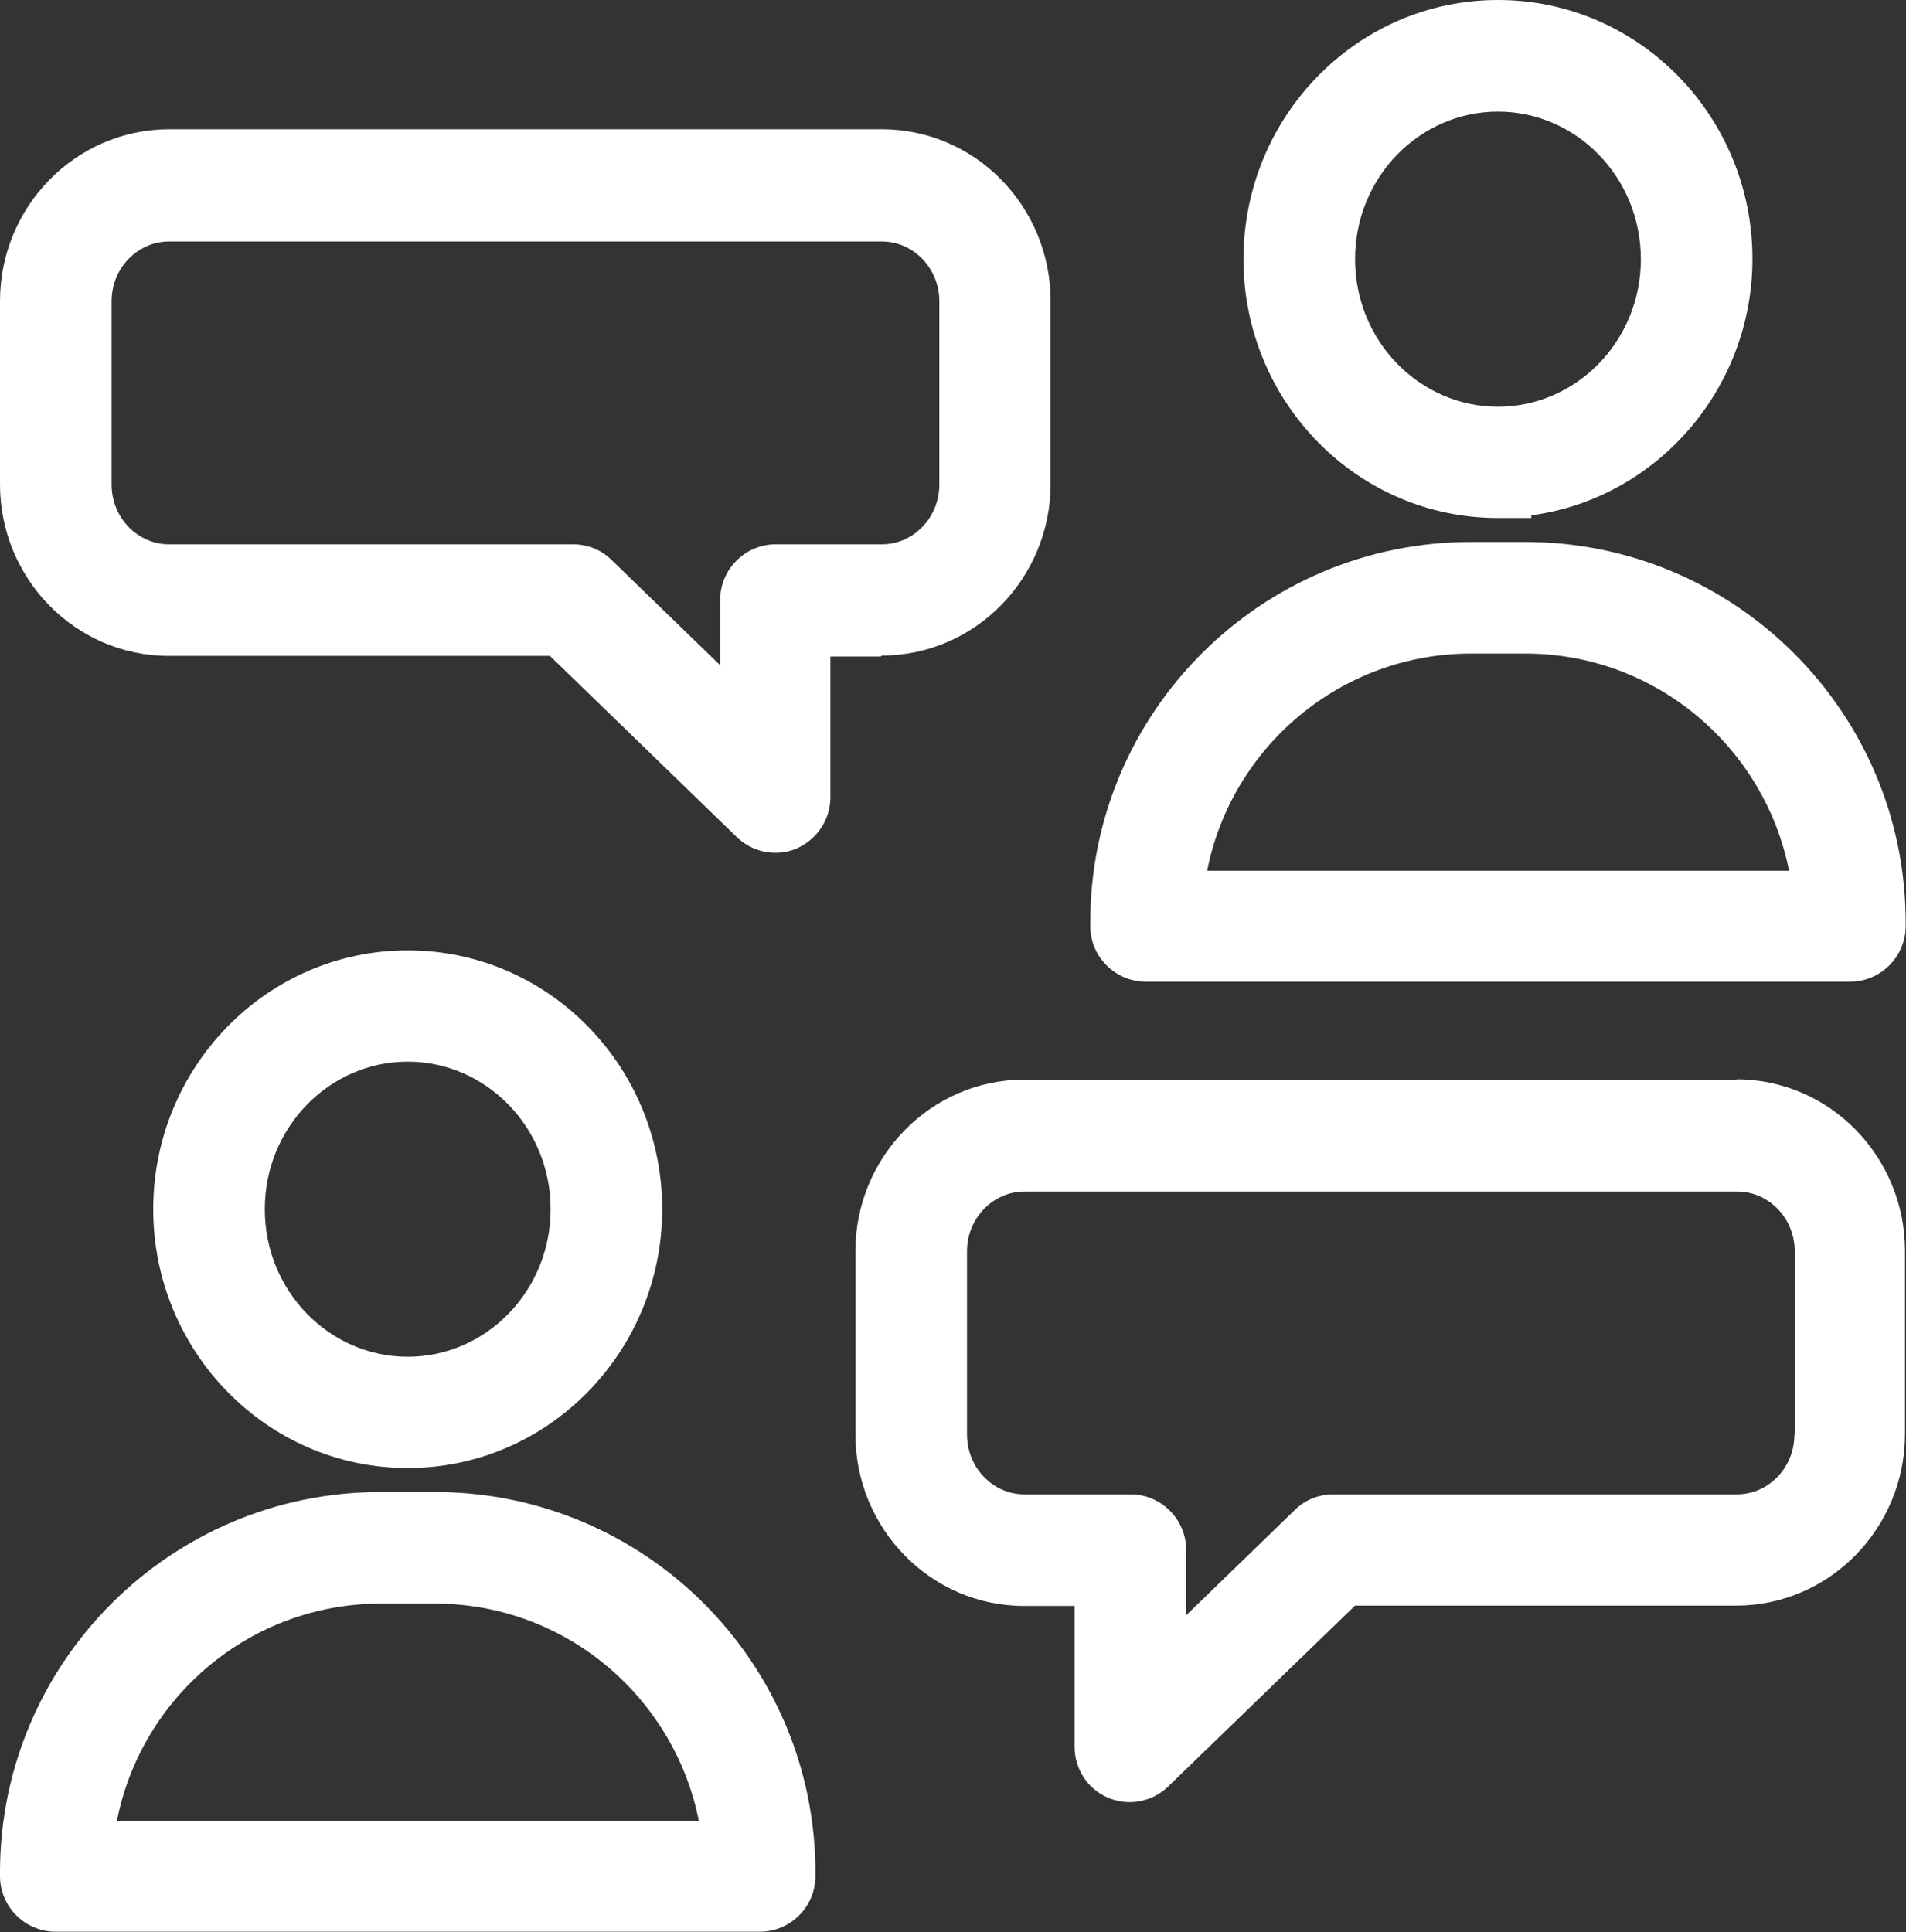
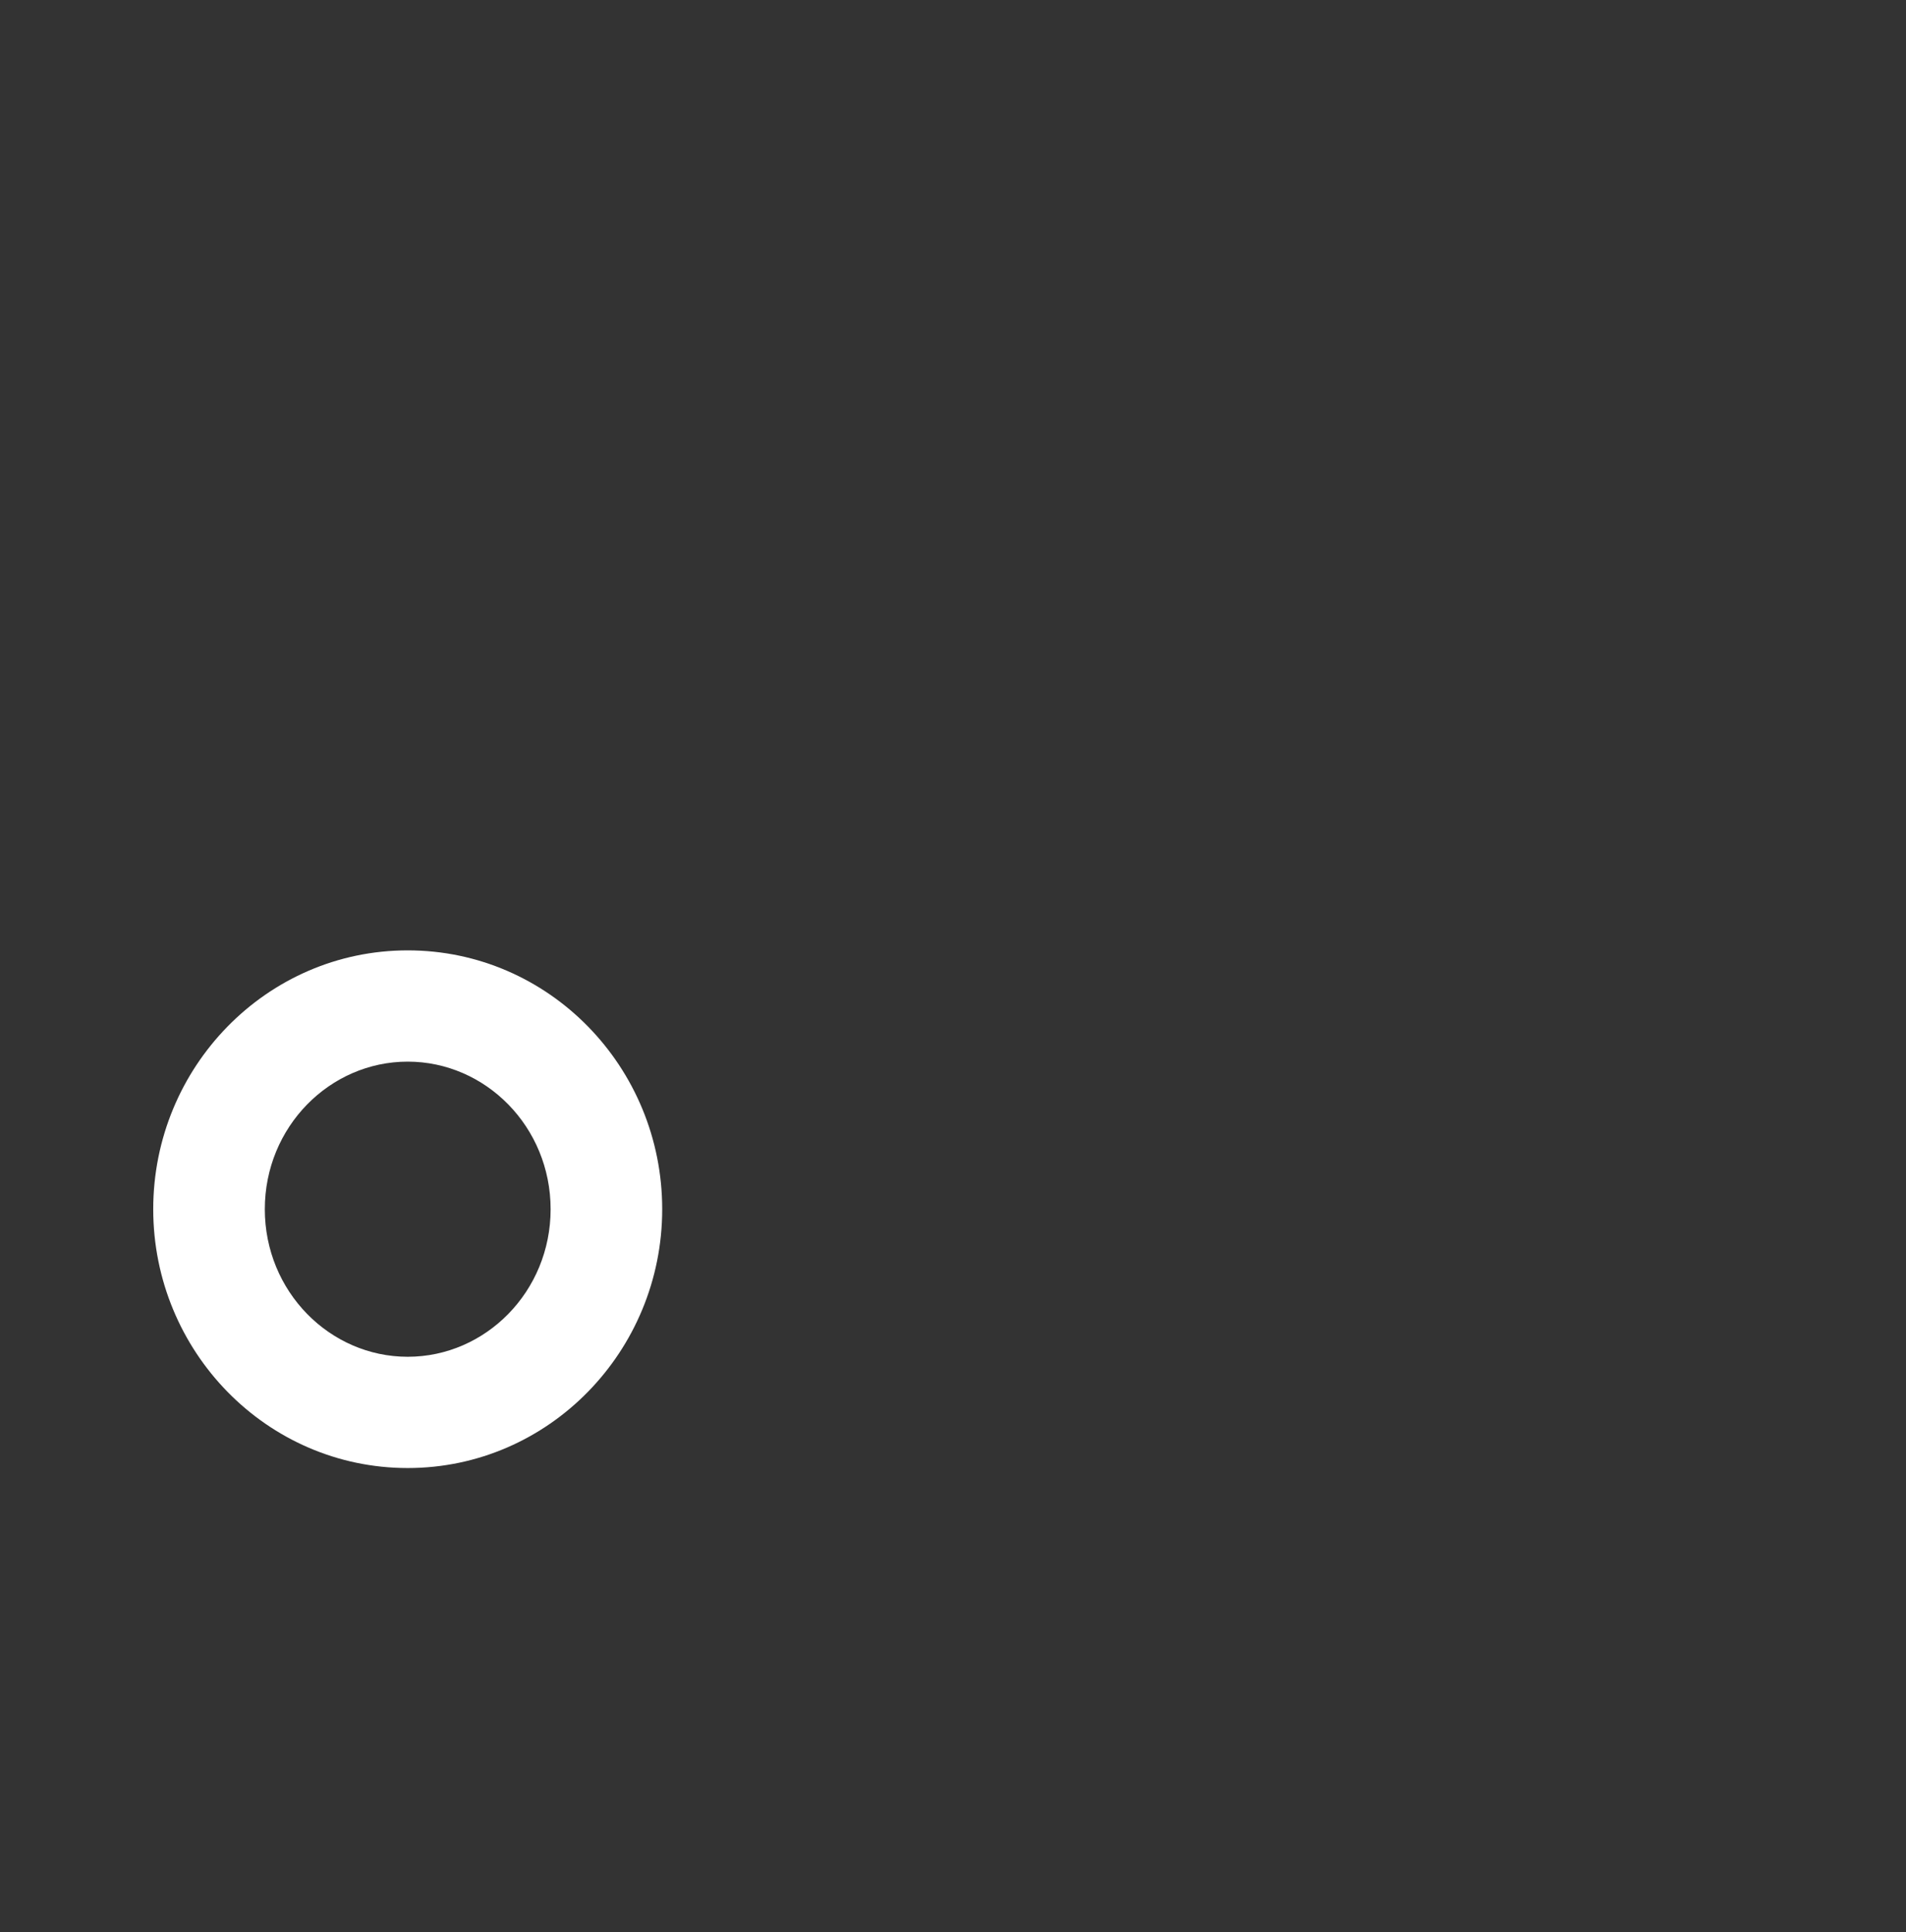
<svg xmlns="http://www.w3.org/2000/svg" id="Layer_2" data-name="Layer 2" viewBox="0 0 57.22 58">
  <rect x="0" y="0" width="57.22" height="58" fill="#333333" stroke="none" />
  <defs>
    <style>
      .cls-1 {
        fill: #fff;
        stroke-width: 0px;
      }
    </style>
  </defs>
  <g id="Layer_1-2" data-name="Layer 1">
    <g>
-       <path class="cls-1" d="M45.79,16.27h-1.64c-6.3,0-11.42,5.12-11.42,11.42v.11c0,.92.75,1.67,1.67,1.67h21.14c.92,0,1.67-.75,1.67-1.67v-.11c0-6.3-5.12-11.42-11.42-11.42ZM44.15,19.62h1.64c3.92,0,7.18,2.81,7.92,6.52h-17.47c.73-3.71,4-6.52,7.92-6.52Z" />
-       <path class="cls-1" d="M44.97,15.55h1v-.08c3.75-.5,6.64-3.78,6.64-7.7,0-4.27-3.4-7.77-7.64-7.77s-7.64,3.51-7.64,7.78,3.4,7.77,7.64,7.77ZM44.97,3.35c2.34,0,4.29,1.96,4.29,4.43s-1.95,4.43-4.29,4.43-4.29-1.96-4.29-4.43,1.95-4.43,4.29-4.43Z" />
-       <path class="cls-1" d="M26.47,19.68c2.81,0,5.07-2.33,5.07-5.15v-5.5c0-2.82-2.25-5.15-5.07-5.15H5.07C2.25,3.89,0,6.22,0,9.04v5.5c0,2.82,2.25,5.15,5.07,5.15h11.44l5.61,5.44h0c.32.31.74.47,1.16.47h0s0,0,0,0h0c.21,0,.43-.04.64-.13h0s0,0,0,0c0,0,0,0,0,0h0c.61-.27,1.01-.87,1.01-1.53v-4.23h1.51ZM21.62,18.01v1.96l-3.26-3.16h0c-.31-.31-.73-.47-1.16-.47H5.07c-.92,0-1.72-.78-1.72-1.8v-5.49c0-1.02.8-1.8,1.72-1.8h21.41c.92,0,1.72.78,1.72,1.8v5.49c0,1.02-.8,1.8-1.72,1.8h-3.19c-.92,0-1.67.75-1.67,1.67ZM22.82,24.4h0s0,0,0,0Z" />
-       <path class="cls-1" d="M13.06,44.79h-1.64c-6.3,0-11.42,5.12-11.42,11.42v.11c0,.92.75,1.67,1.67,1.67h21.14c.92,0,1.67-.75,1.67-1.67v-.11c0-6.3-5.12-11.42-11.42-11.42ZM11.42,48.14h1.64c3.92,0,7.18,2.81,7.92,6.52H3.51c.73-3.71,4-6.52,7.92-6.52Z" />
-       <path class="cls-1" d="M19.88,36.3c0-4.27-3.4-7.77-7.64-7.77s-7.64,3.51-7.64,7.77,3.4,7.77,7.64,7.77,7.64-3.51,7.64-7.77ZM12.24,31.87c2.34,0,4.29,1.96,4.29,4.43s-1.95,4.43-4.29,4.43-4.29-1.96-4.29-4.43,1.95-4.43,4.29-4.43Z" />
-       <path class="cls-1" d="M52.15,32.41h-21.4c-2.81,0-5.07,2.33-5.07,5.15v5.5c0,2.82,2.25,5.15,5.07,5.15h1.51v4.23c0,.66.39,1.27,1.01,1.53h0s0,0,0,0c0,0,0,0,0,0h0c.22.09.44.13.64.13h0s0,0,0,0h0c.42,0,.84-.16,1.16-.47h0s0,0,0,0h0l5.61-5.43h11.44c2.81,0,5.07-2.33,5.07-5.15v-5.5c0-2.82-2.25-5.15-5.07-5.15ZM53.87,43.06c0,1.02-.8,1.8-1.72,1.8h-12.12c-.43,0-.85.16-1.16.47h0s-3.26,3.16-3.26,3.16v-1.96c0-.92-.75-1.67-1.67-1.67h-3.19c-.92,0-1.72-.78-1.72-1.8v-5.49c0-1.02.8-1.8,1.72-1.8h21.41c.92,0,1.72.78,1.72,1.8v5.49Z" />
+       <path class="cls-1" d="M19.88,36.3c0-4.27-3.4-7.77-7.64-7.77s-7.64,3.51-7.64,7.77,3.4,7.77,7.64,7.77,7.64-3.51,7.64-7.77M12.24,31.87c2.34,0,4.29,1.96,4.29,4.43s-1.95,4.43-4.29,4.43-4.29-1.96-4.29-4.43,1.95-4.43,4.29-4.43Z" />
    </g>
  </g>
</svg>